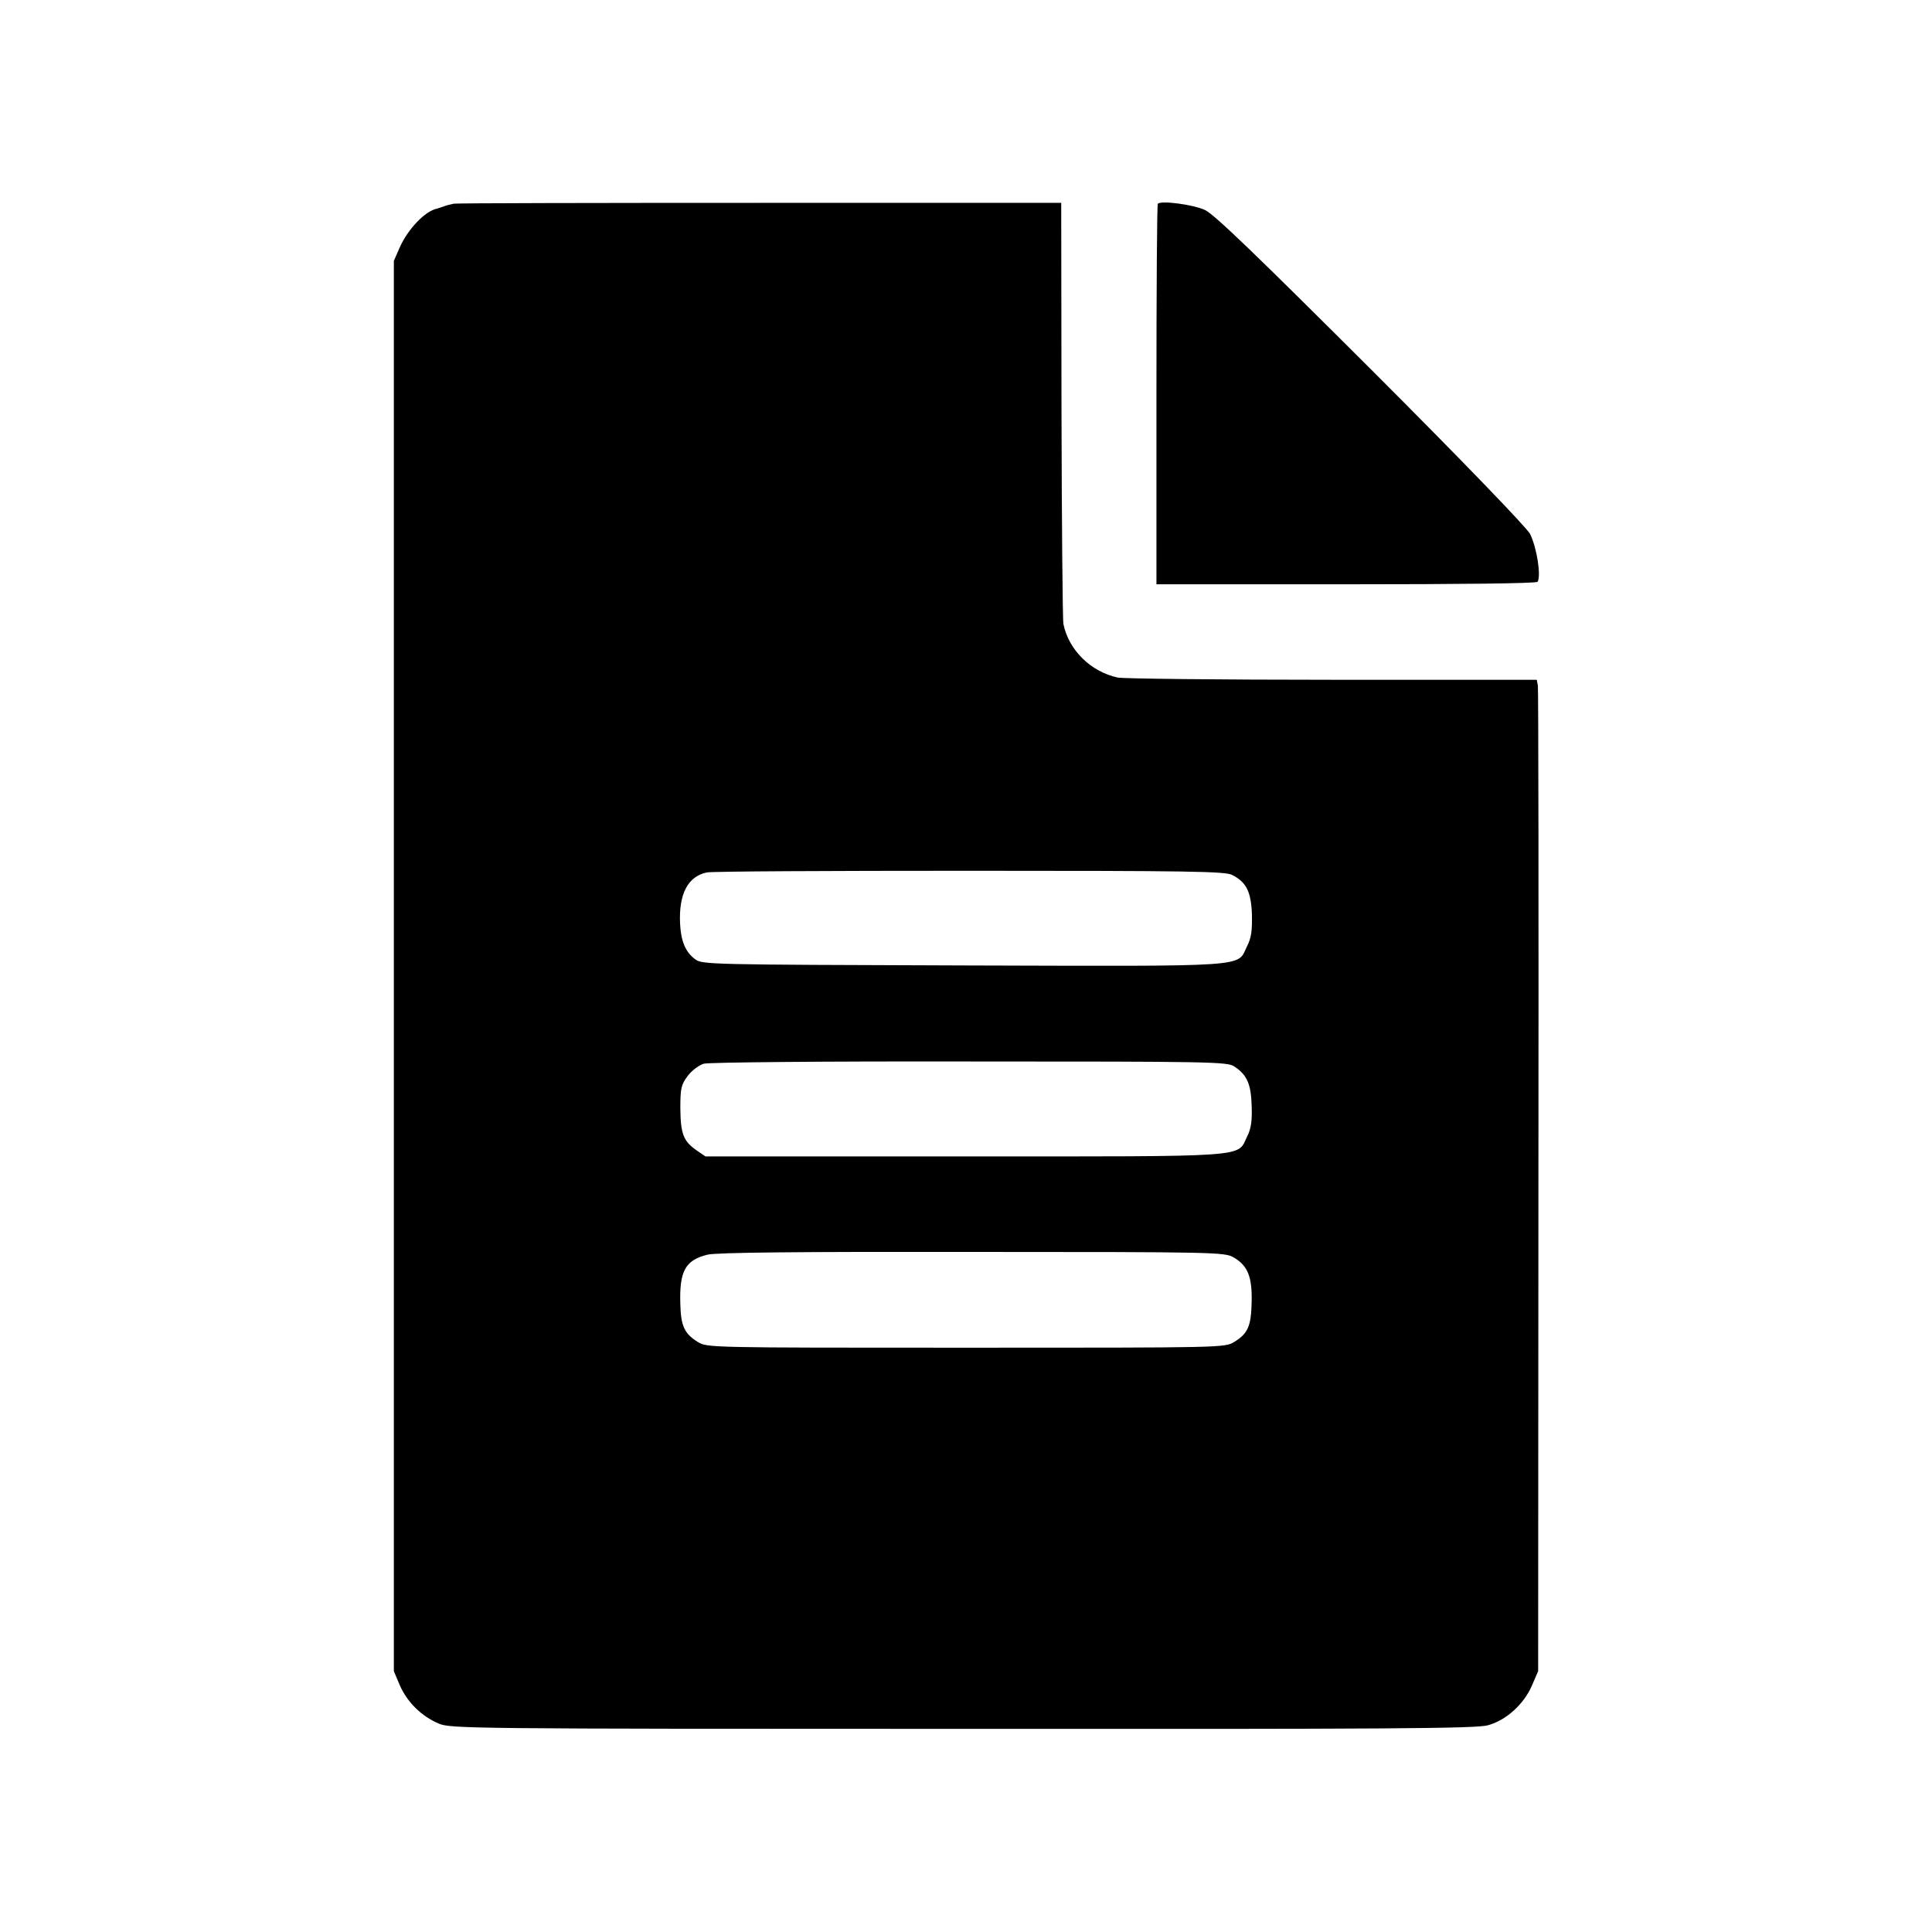
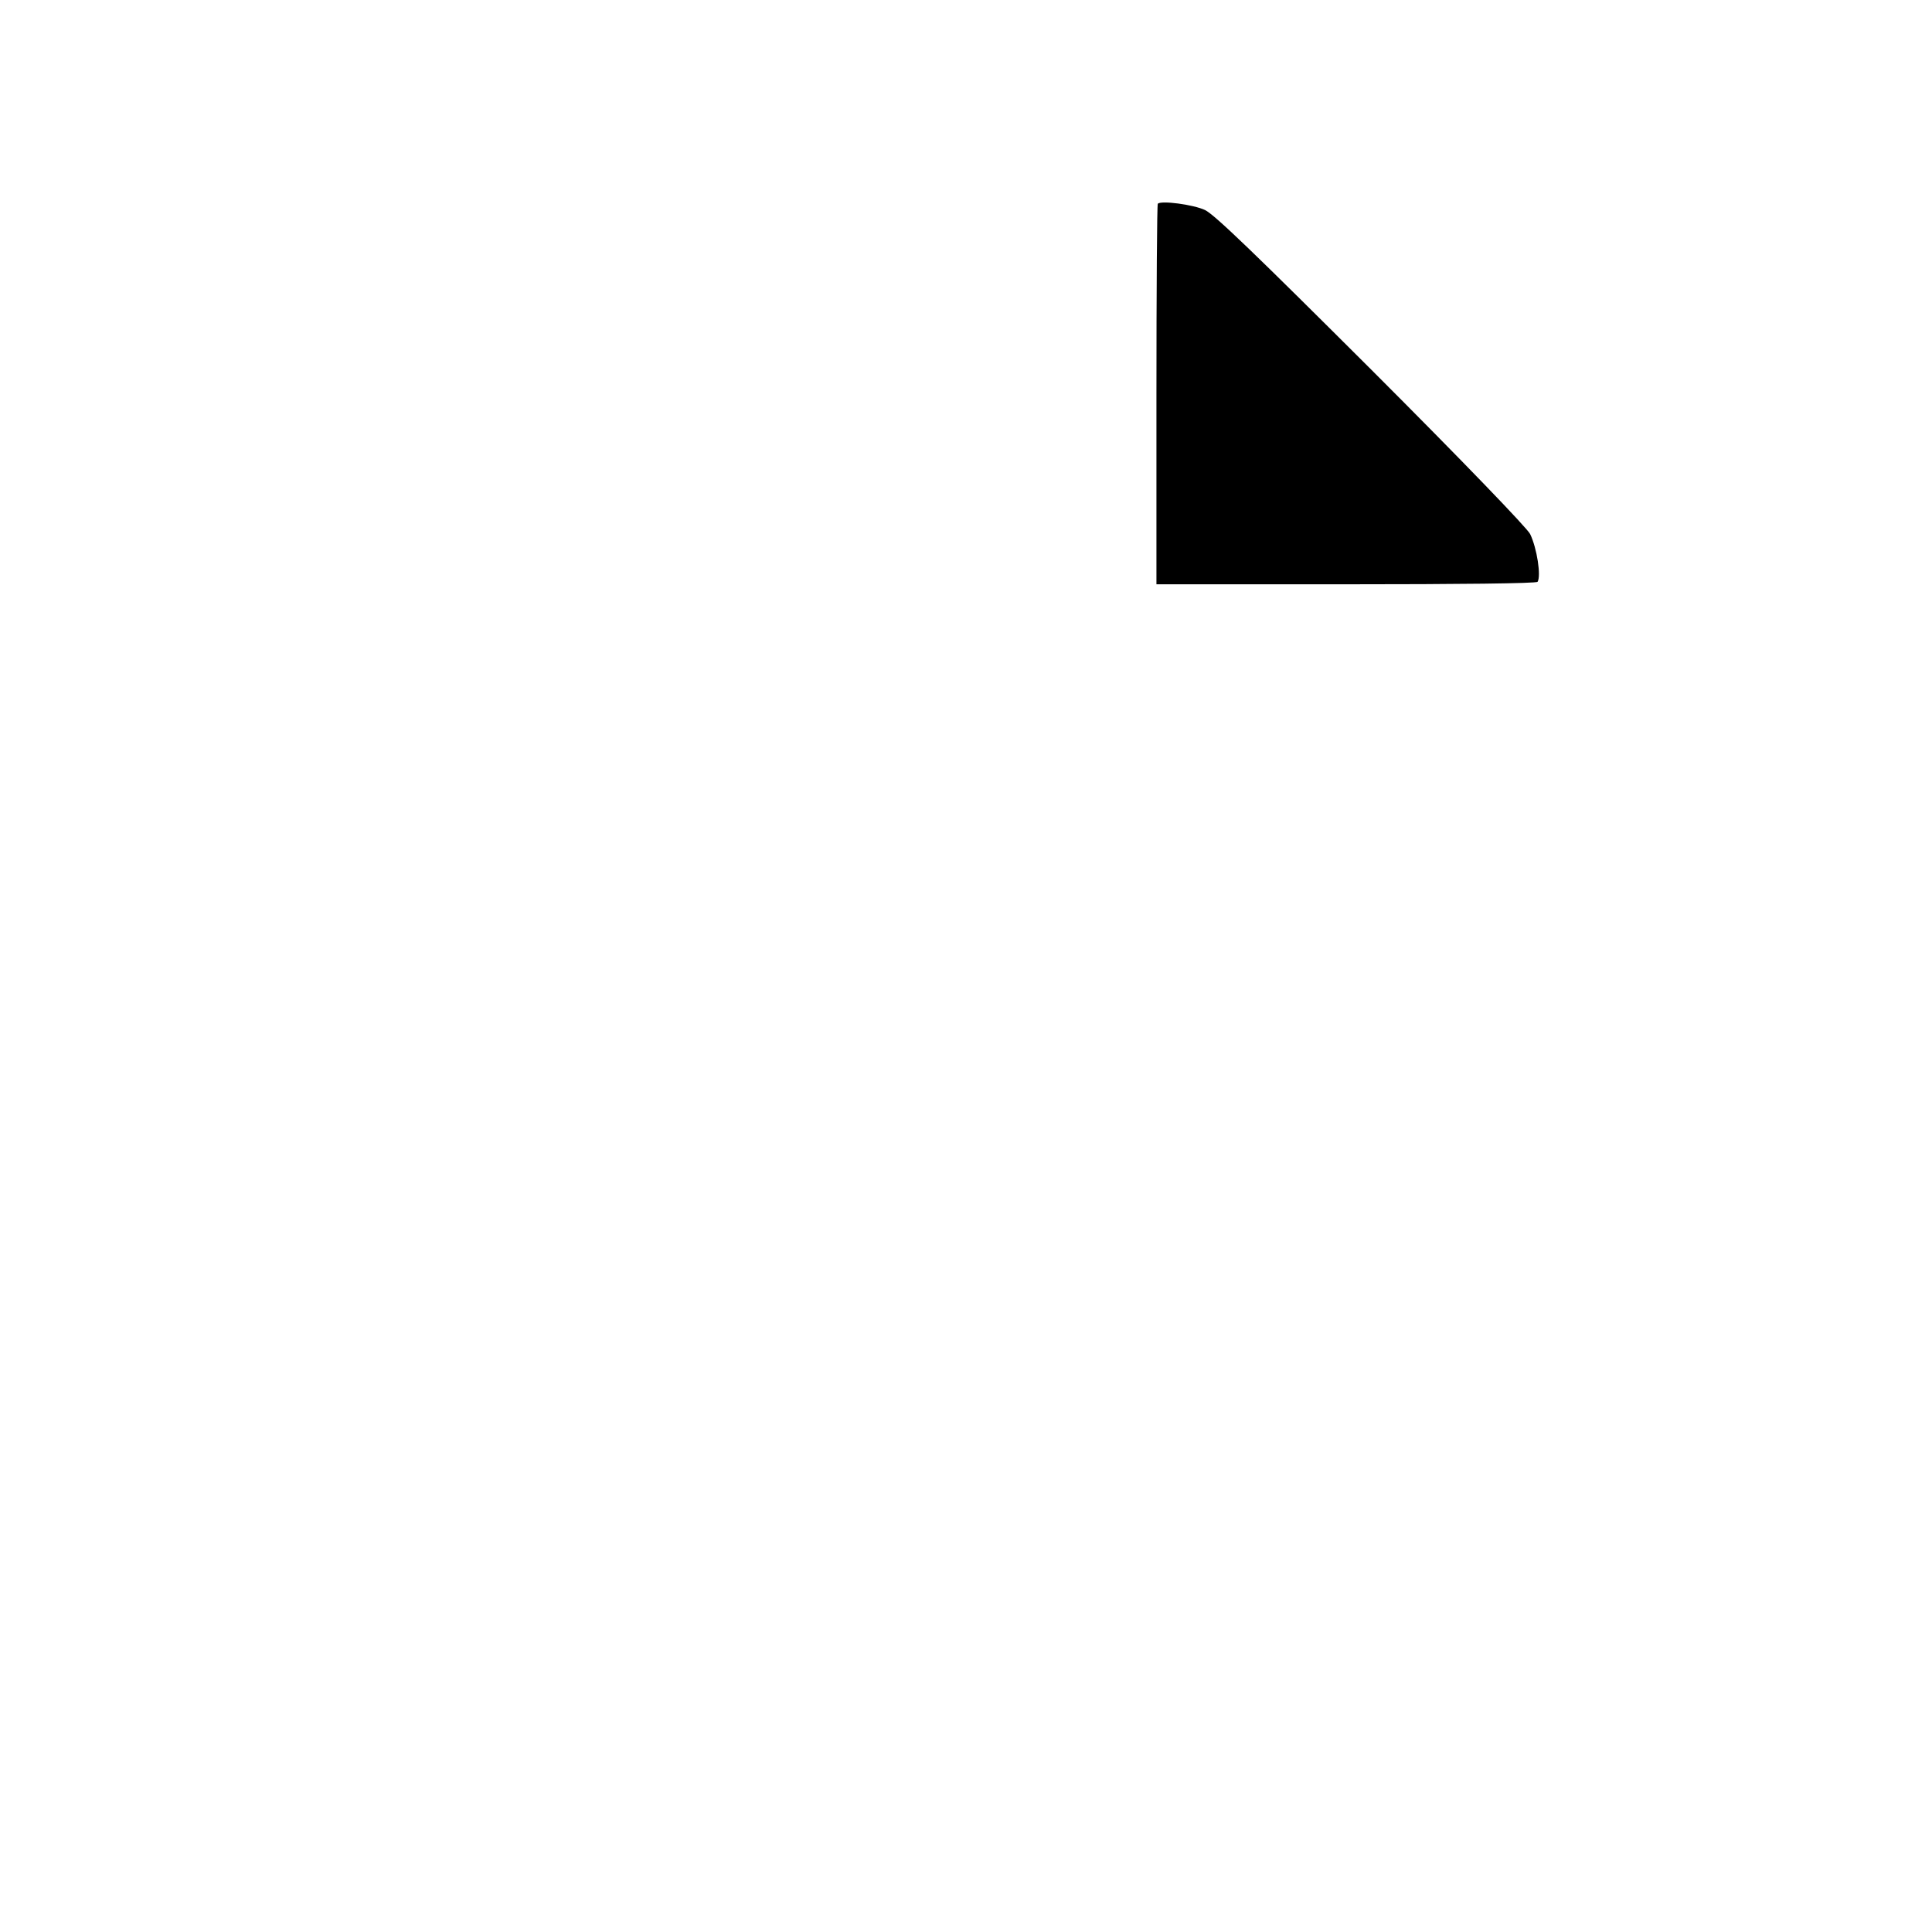
<svg xmlns="http://www.w3.org/2000/svg" version="1" width="933.333" height="933.333" viewBox="0 0 700 700">
-   <path d="M164.4 73.8c-1 .2-2.6.6-3.4.9-.8.3-2 .7-2.7.9-4.2.8-10.5 7.4-13.4 13.9l-2.2 5v511l2.2 5.2c2.7 6.1 7.9 11.2 14.1 13.8 4.3 1.8 10.9 1.9 189.8 1.9 154.6.1 186.1-.1 190.3-1.3 6.6-1.8 13-7.6 15.9-14.3l2.3-5.3.1-177.5c.1-97.6 0-178.4-.2-179.6l-.4-2.1h-74.1c-40.8 0-75.8-.4-77.7-.8-9.8-2.1-17.8-10-19.7-19.4-.3-1.4-.6-36.3-.7-77.6l-.1-75H275.4c-59.9 0-109.9.1-111 .3zm282 243.2c5.2 2.6 6.9 6.1 7.2 14.4.1 5.8-.2 8.4-1.8 11.5-3.7 7.6 2.8 7.2-103 6.9-92.5-.3-94.4-.3-97-2.3-3.5-2.6-5.1-6.6-5.4-12.9-.5-10.8 2.9-17.1 9.7-18.5 1.8-.4 44.7-.6 95.3-.6 79.3 0 92.5.2 95 1.5zm.8 69.4c4.6 3 6.1 6.4 6.3 14.3.2 5.5-.2 8.3-1.7 11.2-3.7 7.5 2.6 7.1-102.4 7.1h-93.8l-3.2-2.2c-4.8-3.3-5.8-6-5.9-15.2 0-7.4.3-8.6 2.7-11.8 1.4-1.9 4.1-3.9 5.8-4.4 1.9-.5 42.7-.9 96.4-.8 87.2 0 93.3.1 95.8 1.8zm-.2 69.2c5.1 3 6.7 7 6.5 16.1-.2 8.8-1.3 11.4-6.3 14.5-3.4 2.1-3.9 2.1-97.2 2.1s-93.8 0-97.2-2.1c-4.8-3-6.1-5.7-6.3-13.6-.4-12.1 1.8-16 9.8-18 3-.8 32.6-1.1 95.9-1 88.5 0 91.6.1 94.8 2z" />
-   <path d="M419.5 73.8c-.3.3-.5 31.4-.5 69.2v68.7h68.8c40.6 0 68.9-.3 69.3-.9 1.3-2.1-.2-12.1-2.7-17.3-1-2.1-24.2-26.2-57.4-59.4-42.2-42.1-56.9-56.3-60.4-58-4.3-2-15.8-3.5-17.1-2.3z" />
+   <path d="M419.5 73.8c-.3.3-.5 31.4-.5 69.2v68.7h68.8c40.6 0 68.9-.3 69.3-.9 1.3-2.1-.2-12.1-2.7-17.3-1-2.1-24.2-26.2-57.4-59.4-42.2-42.1-56.9-56.3-60.4-58-4.3-2-15.8-3.5-17.1-2.3" />
</svg>